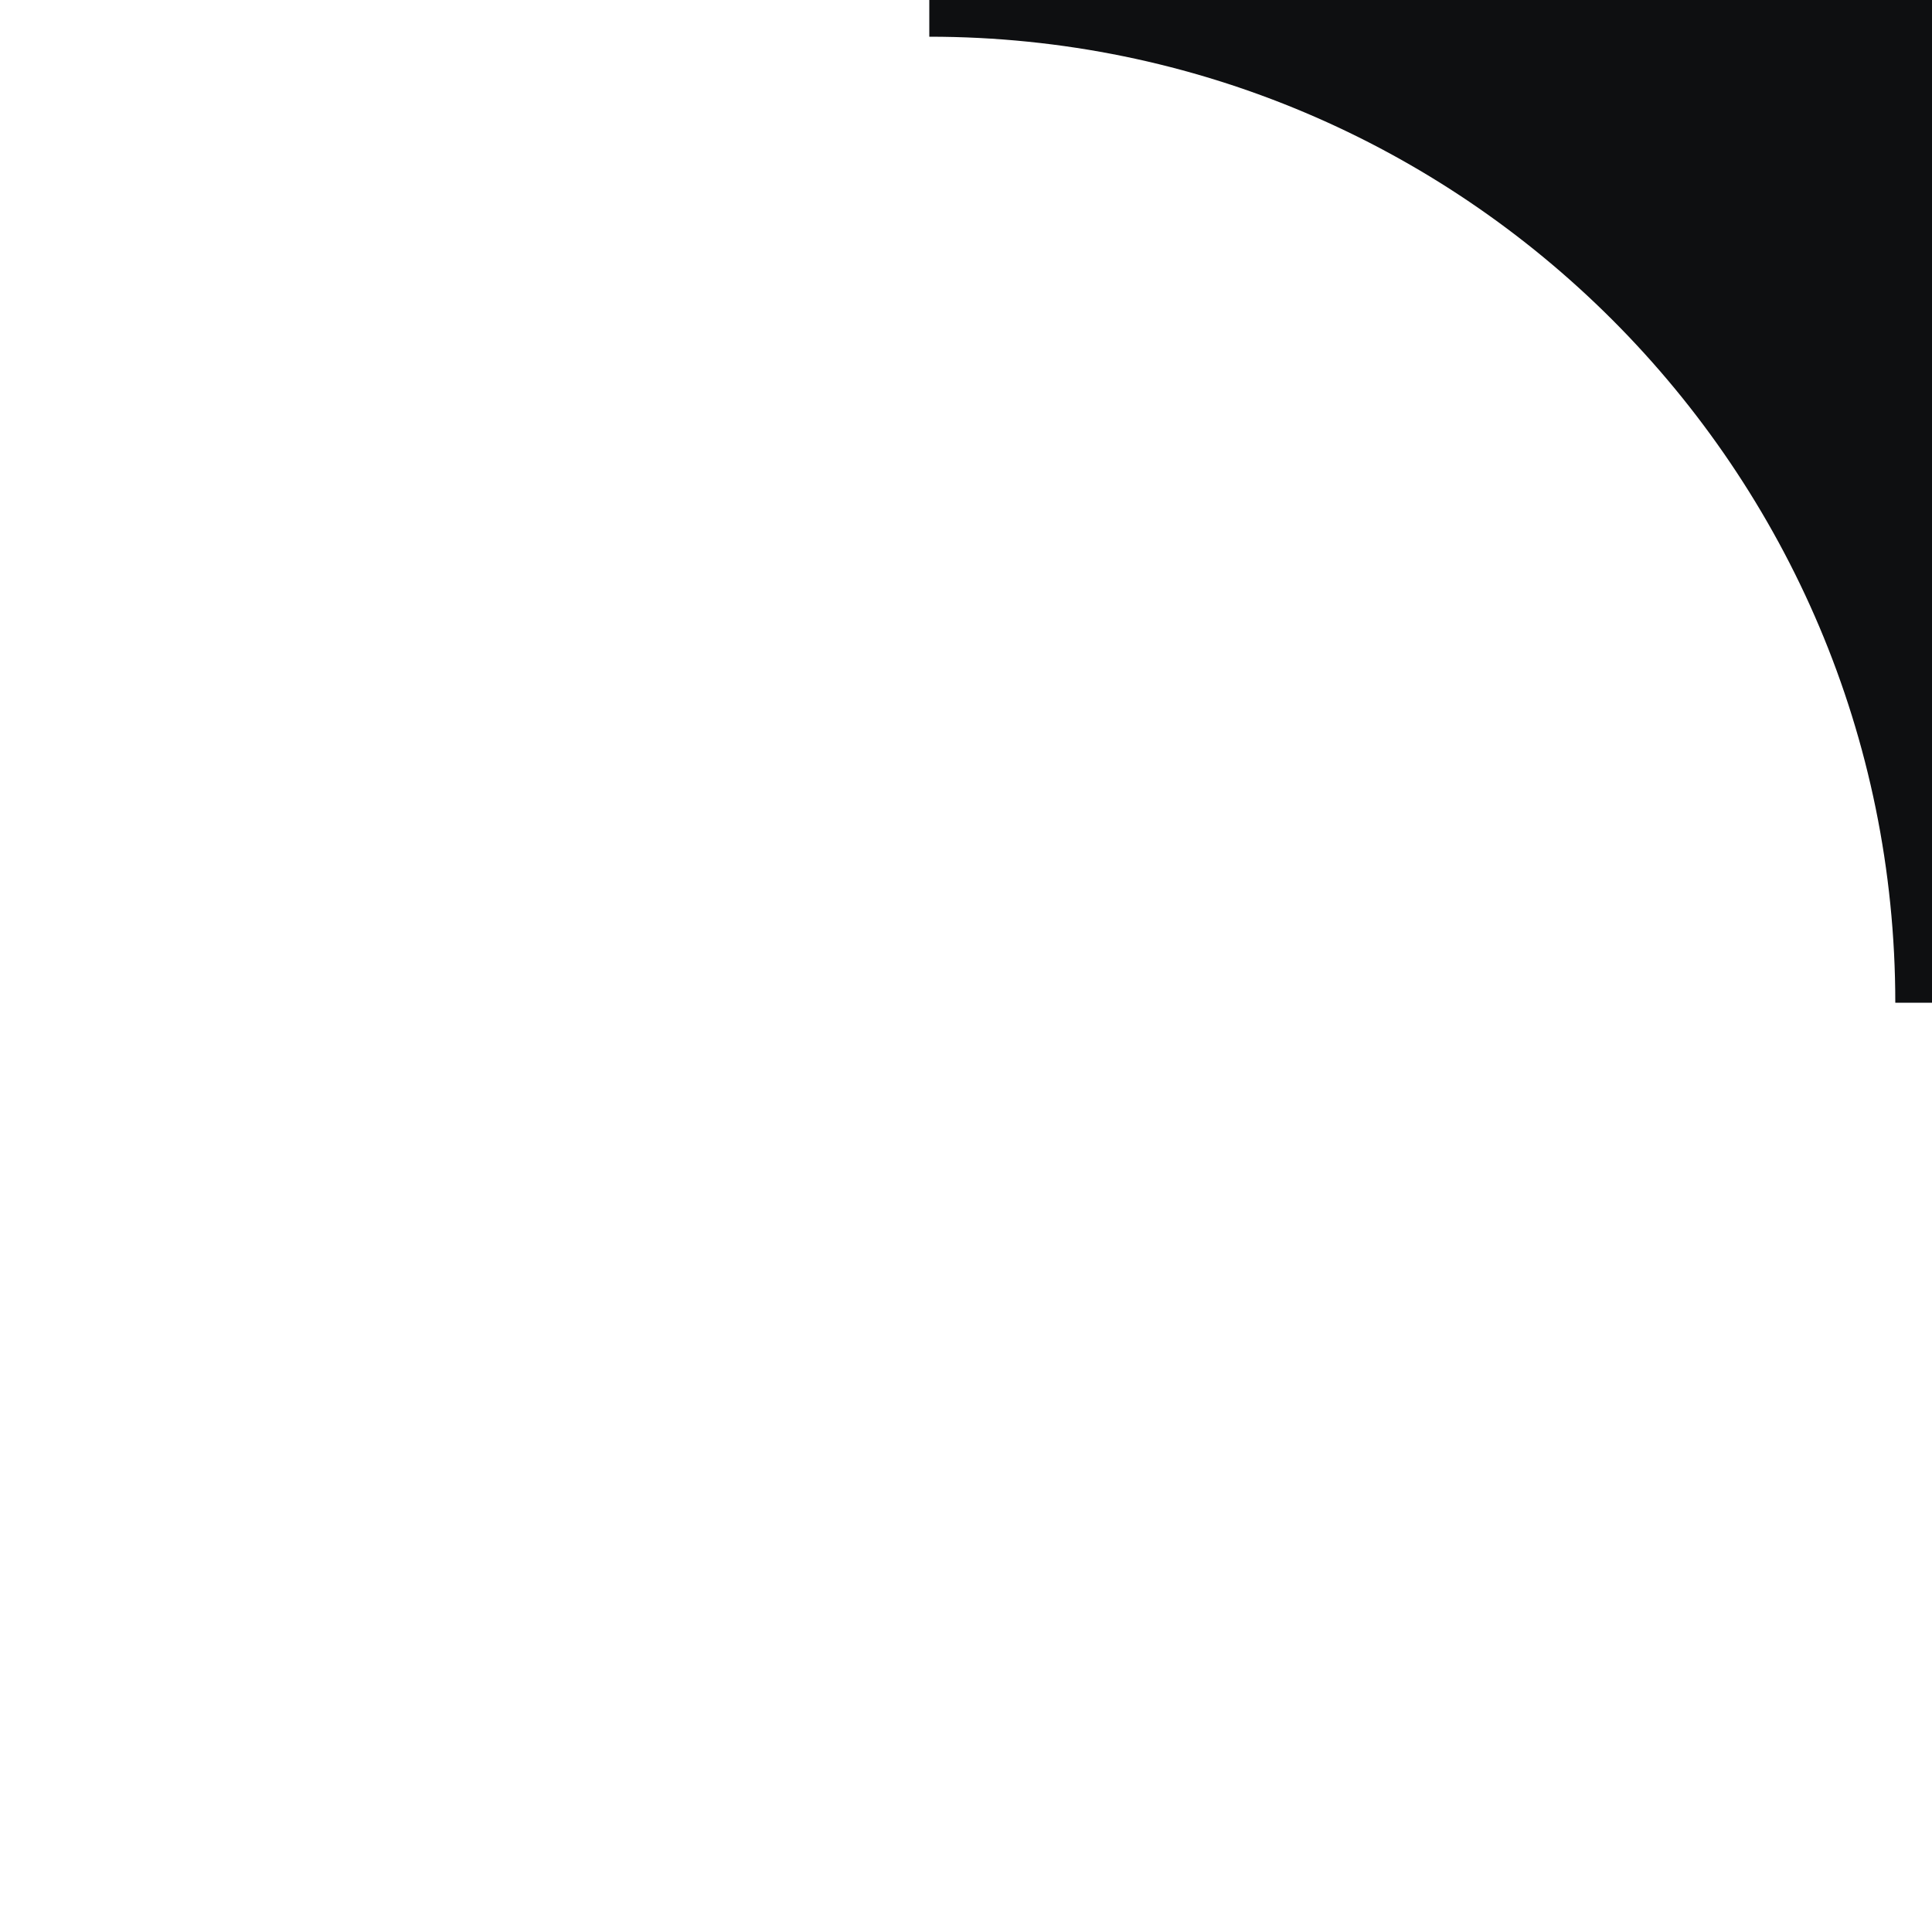
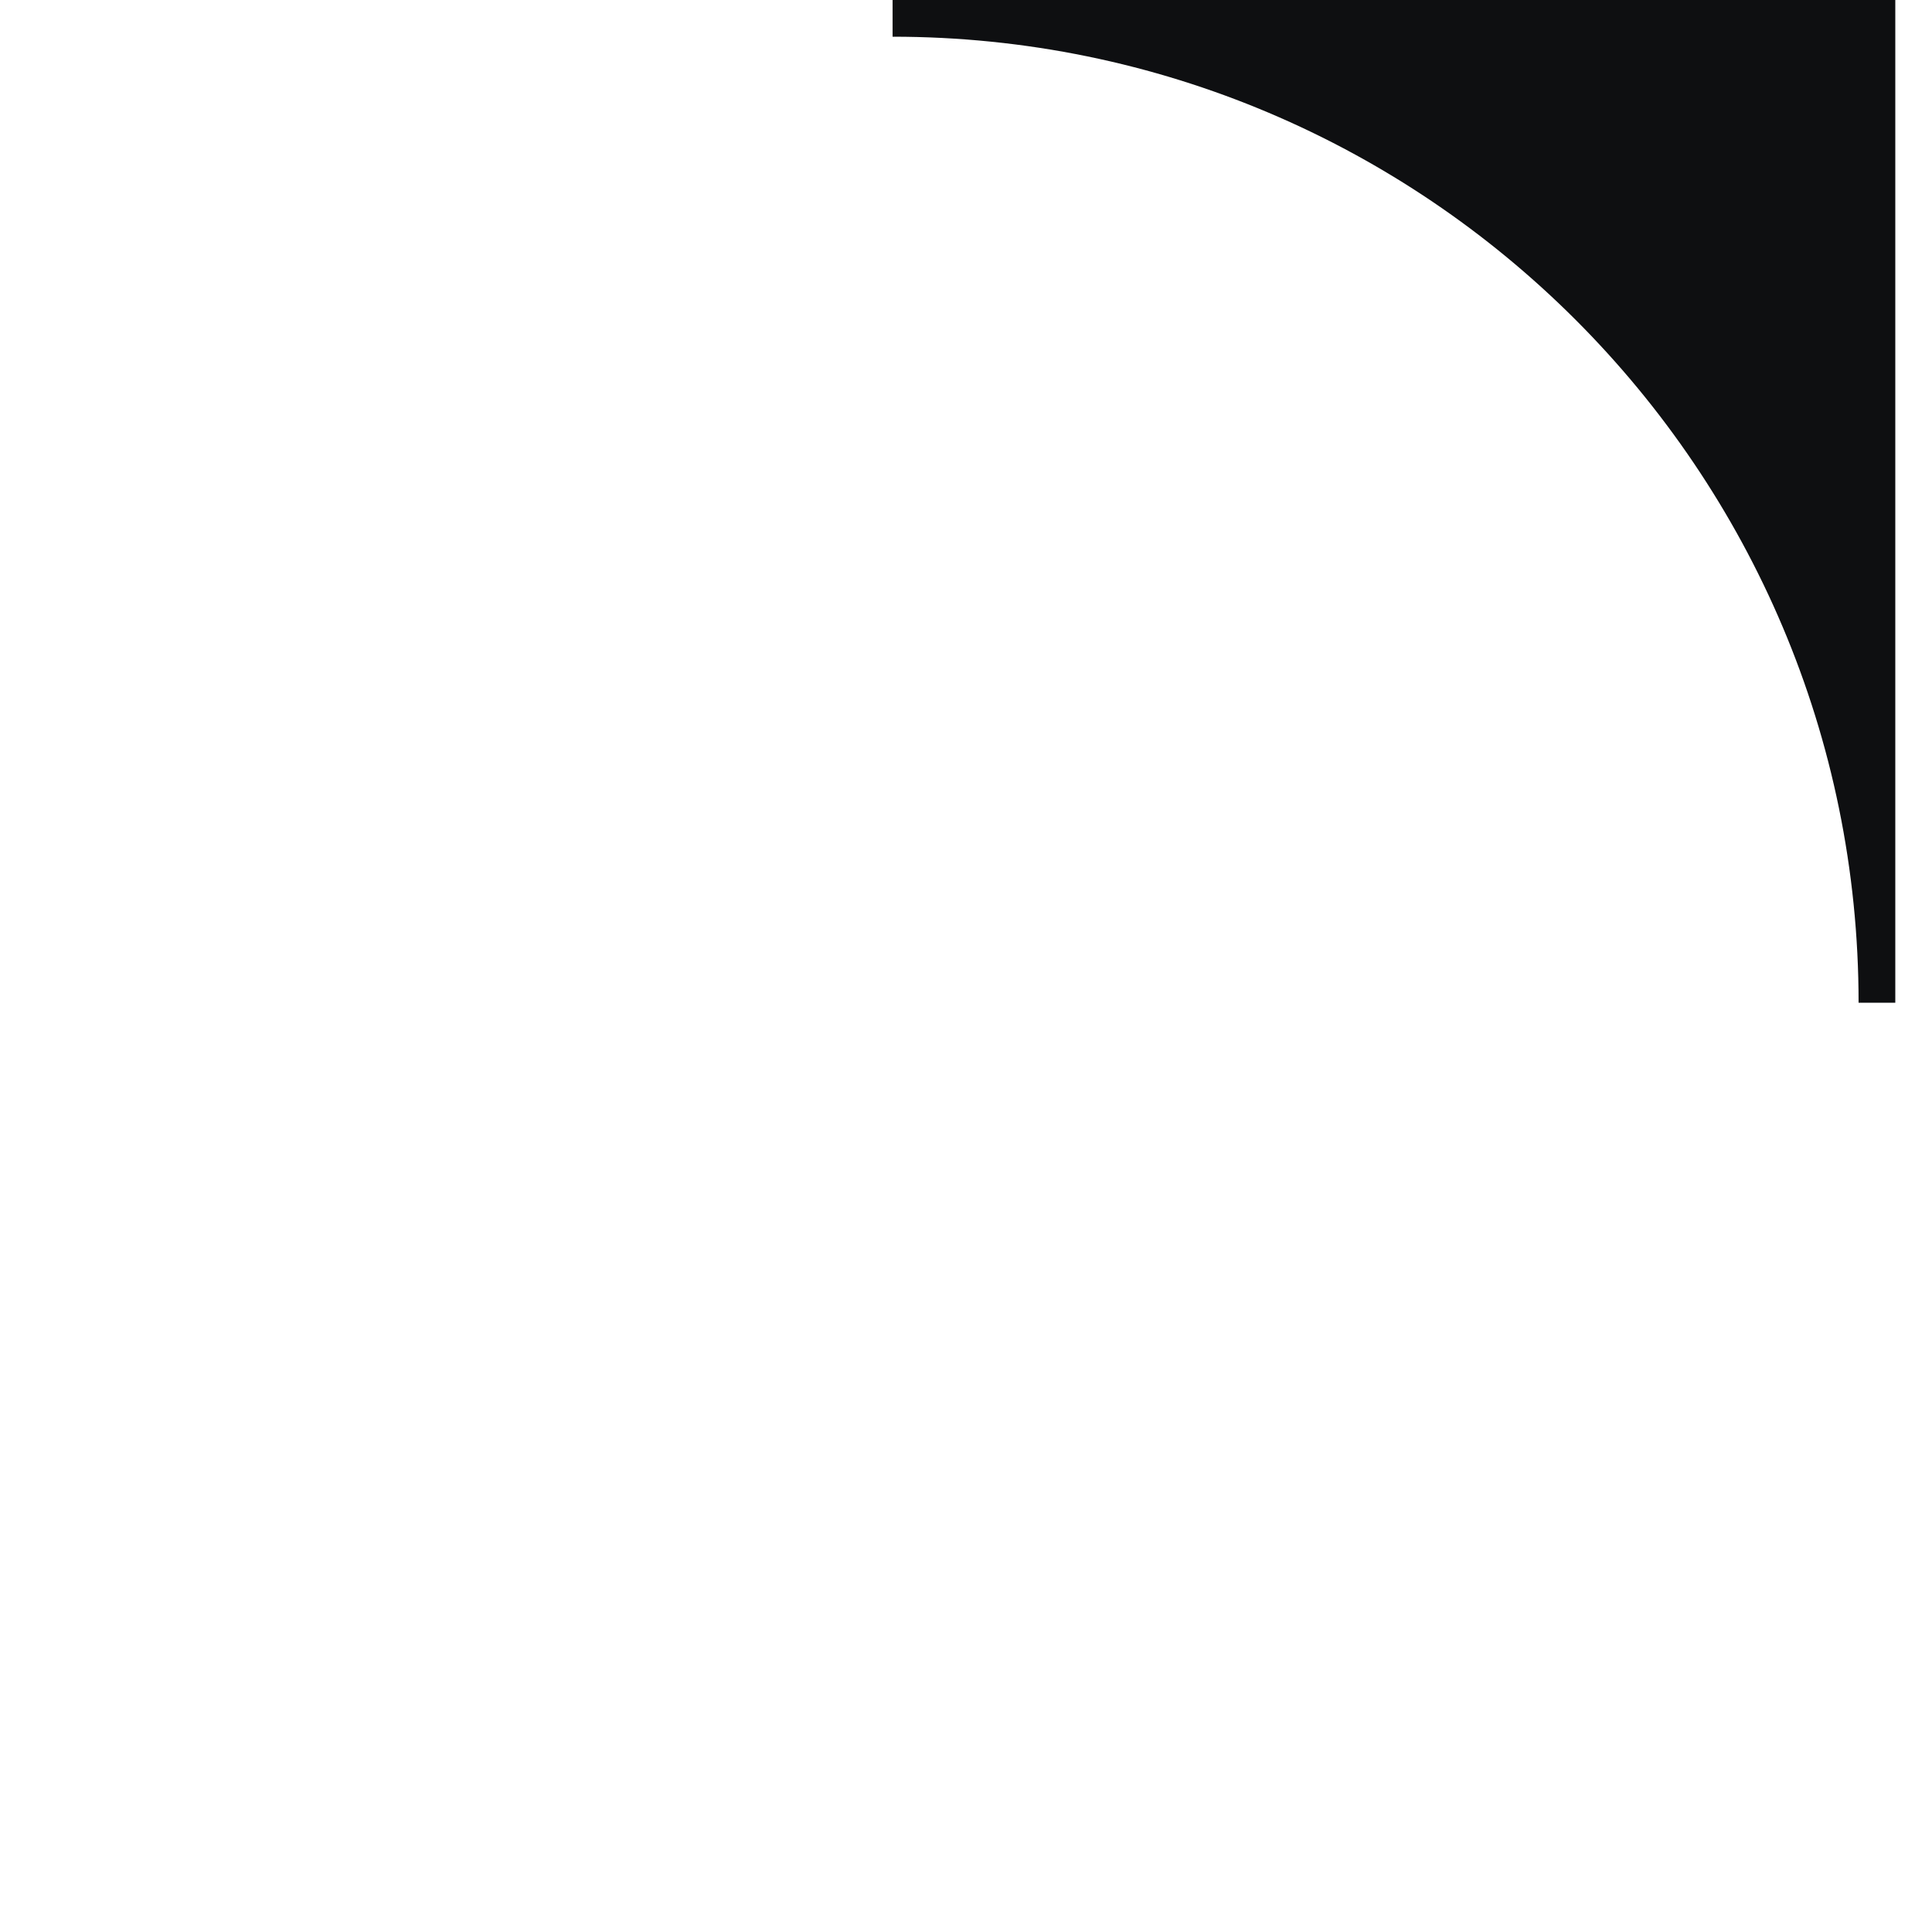
<svg xmlns="http://www.w3.org/2000/svg" id="Layer_1" class="w-10 h-10 | lg:w-12 lg:h-12 text-white fill-current absolute top-px -left-px transform -translate-y-full rotate-180 dark:text-grayDark-600" version="1.1" x="0" y="0" viewBox="0 0 100 100" xml:space="preserve" width="100" height="100">
-   <path d="M98.1 0h1.9v51.9h-1.9c0-27.6-22.4-50-50-50V0h50z" fill="#0E0F11" />
+   <path d="M98.1 0v51.9h-1.9c0-27.6-22.4-50-50-50V0h50z" fill="#0E0F11" />
</svg>